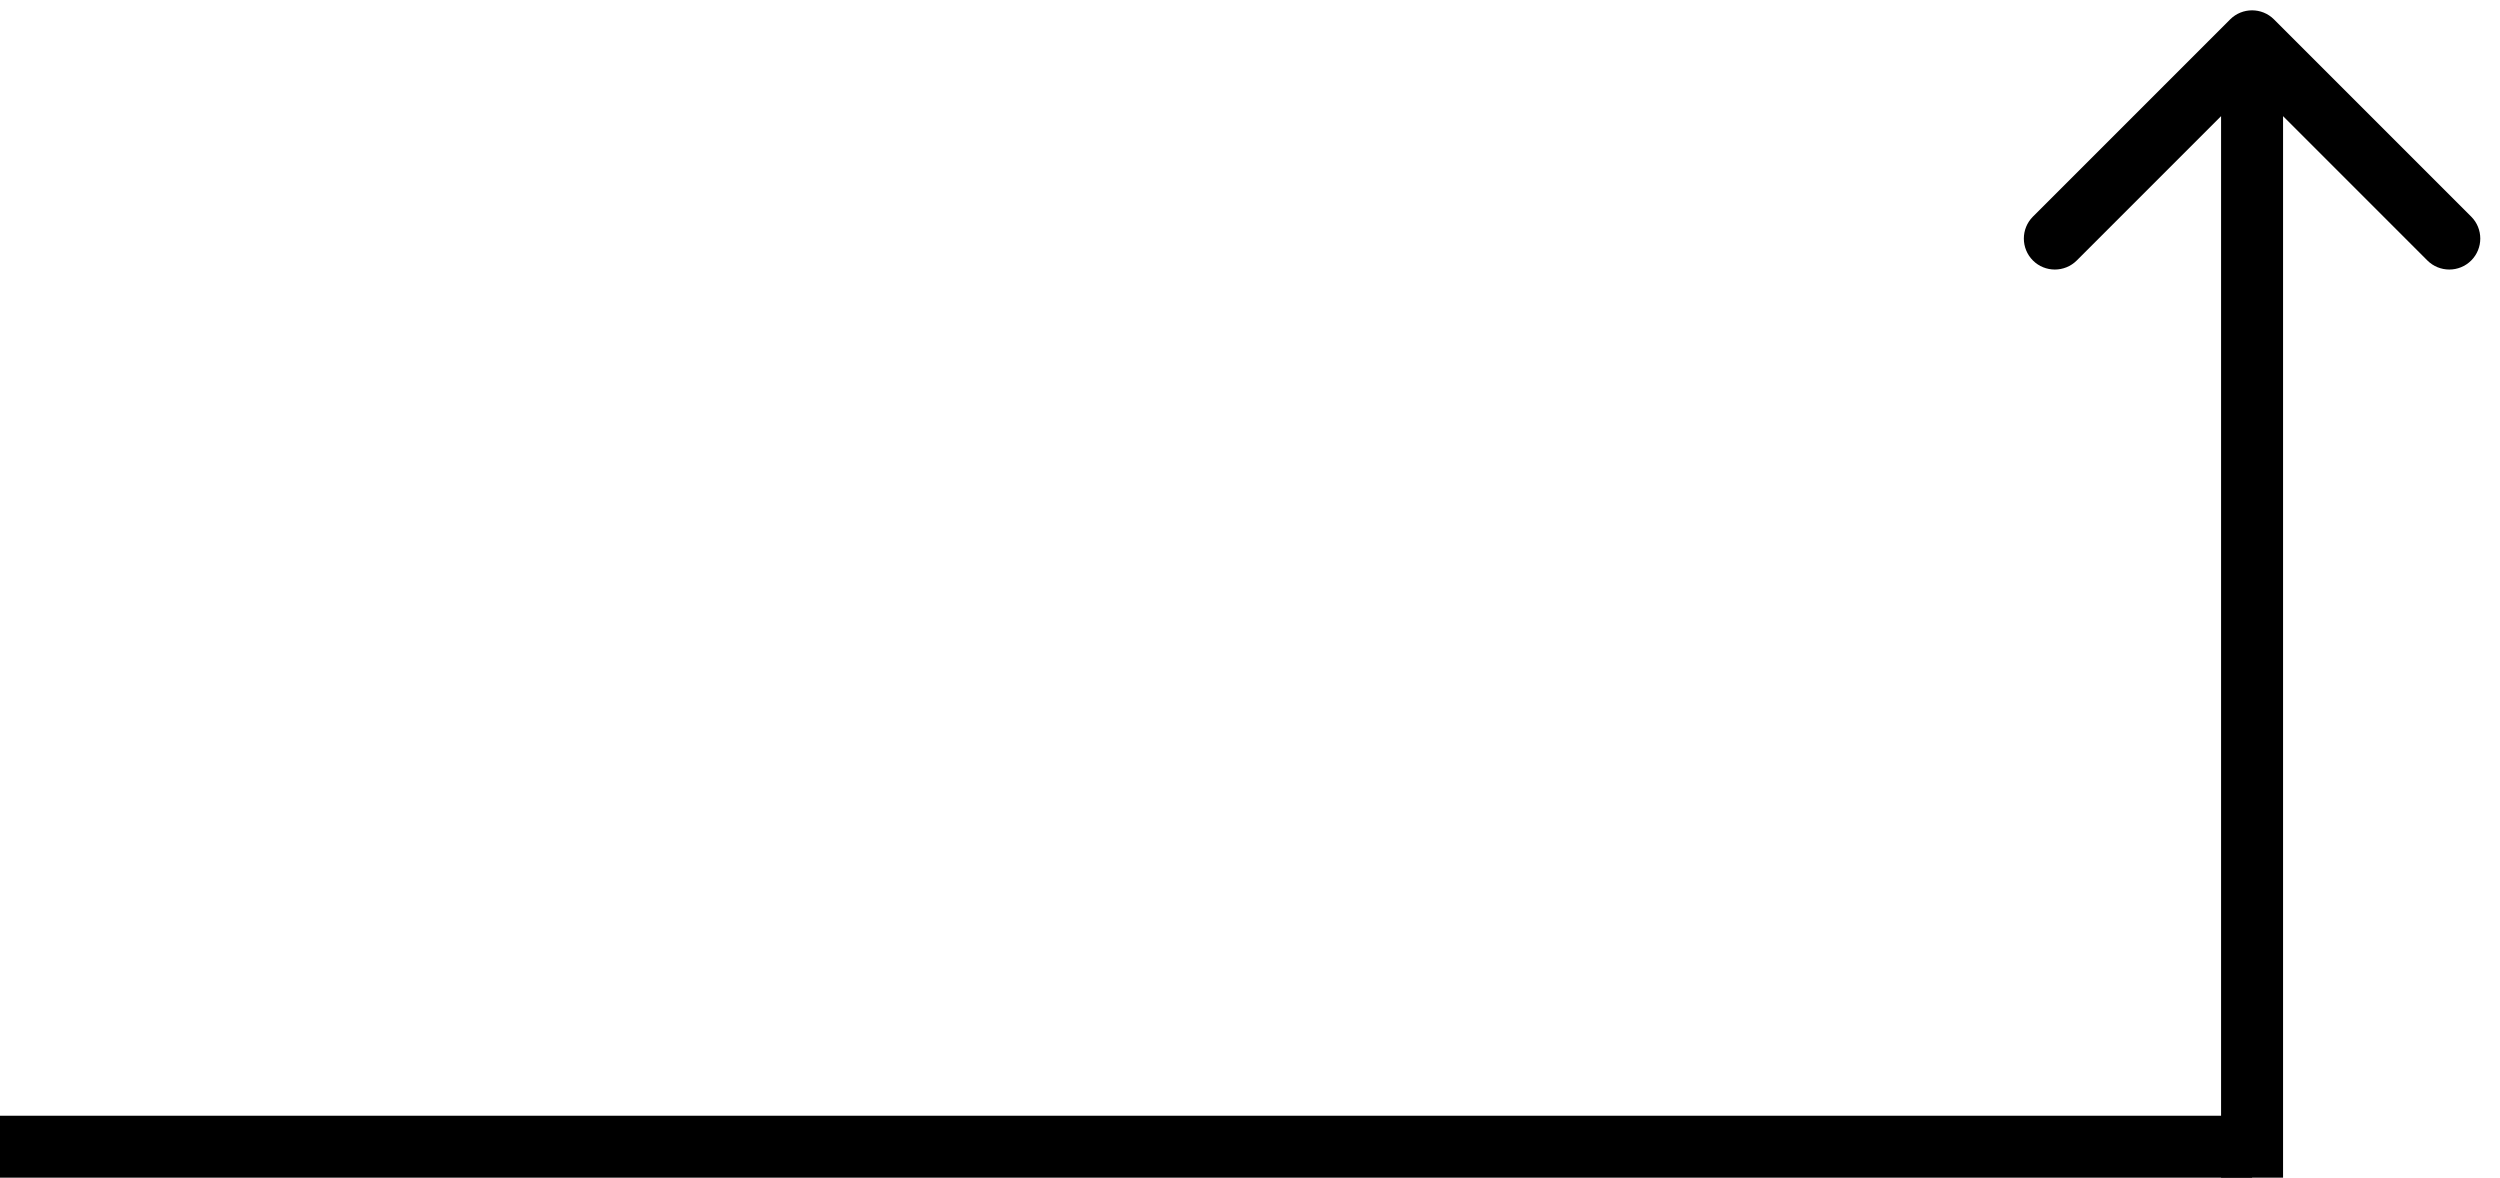
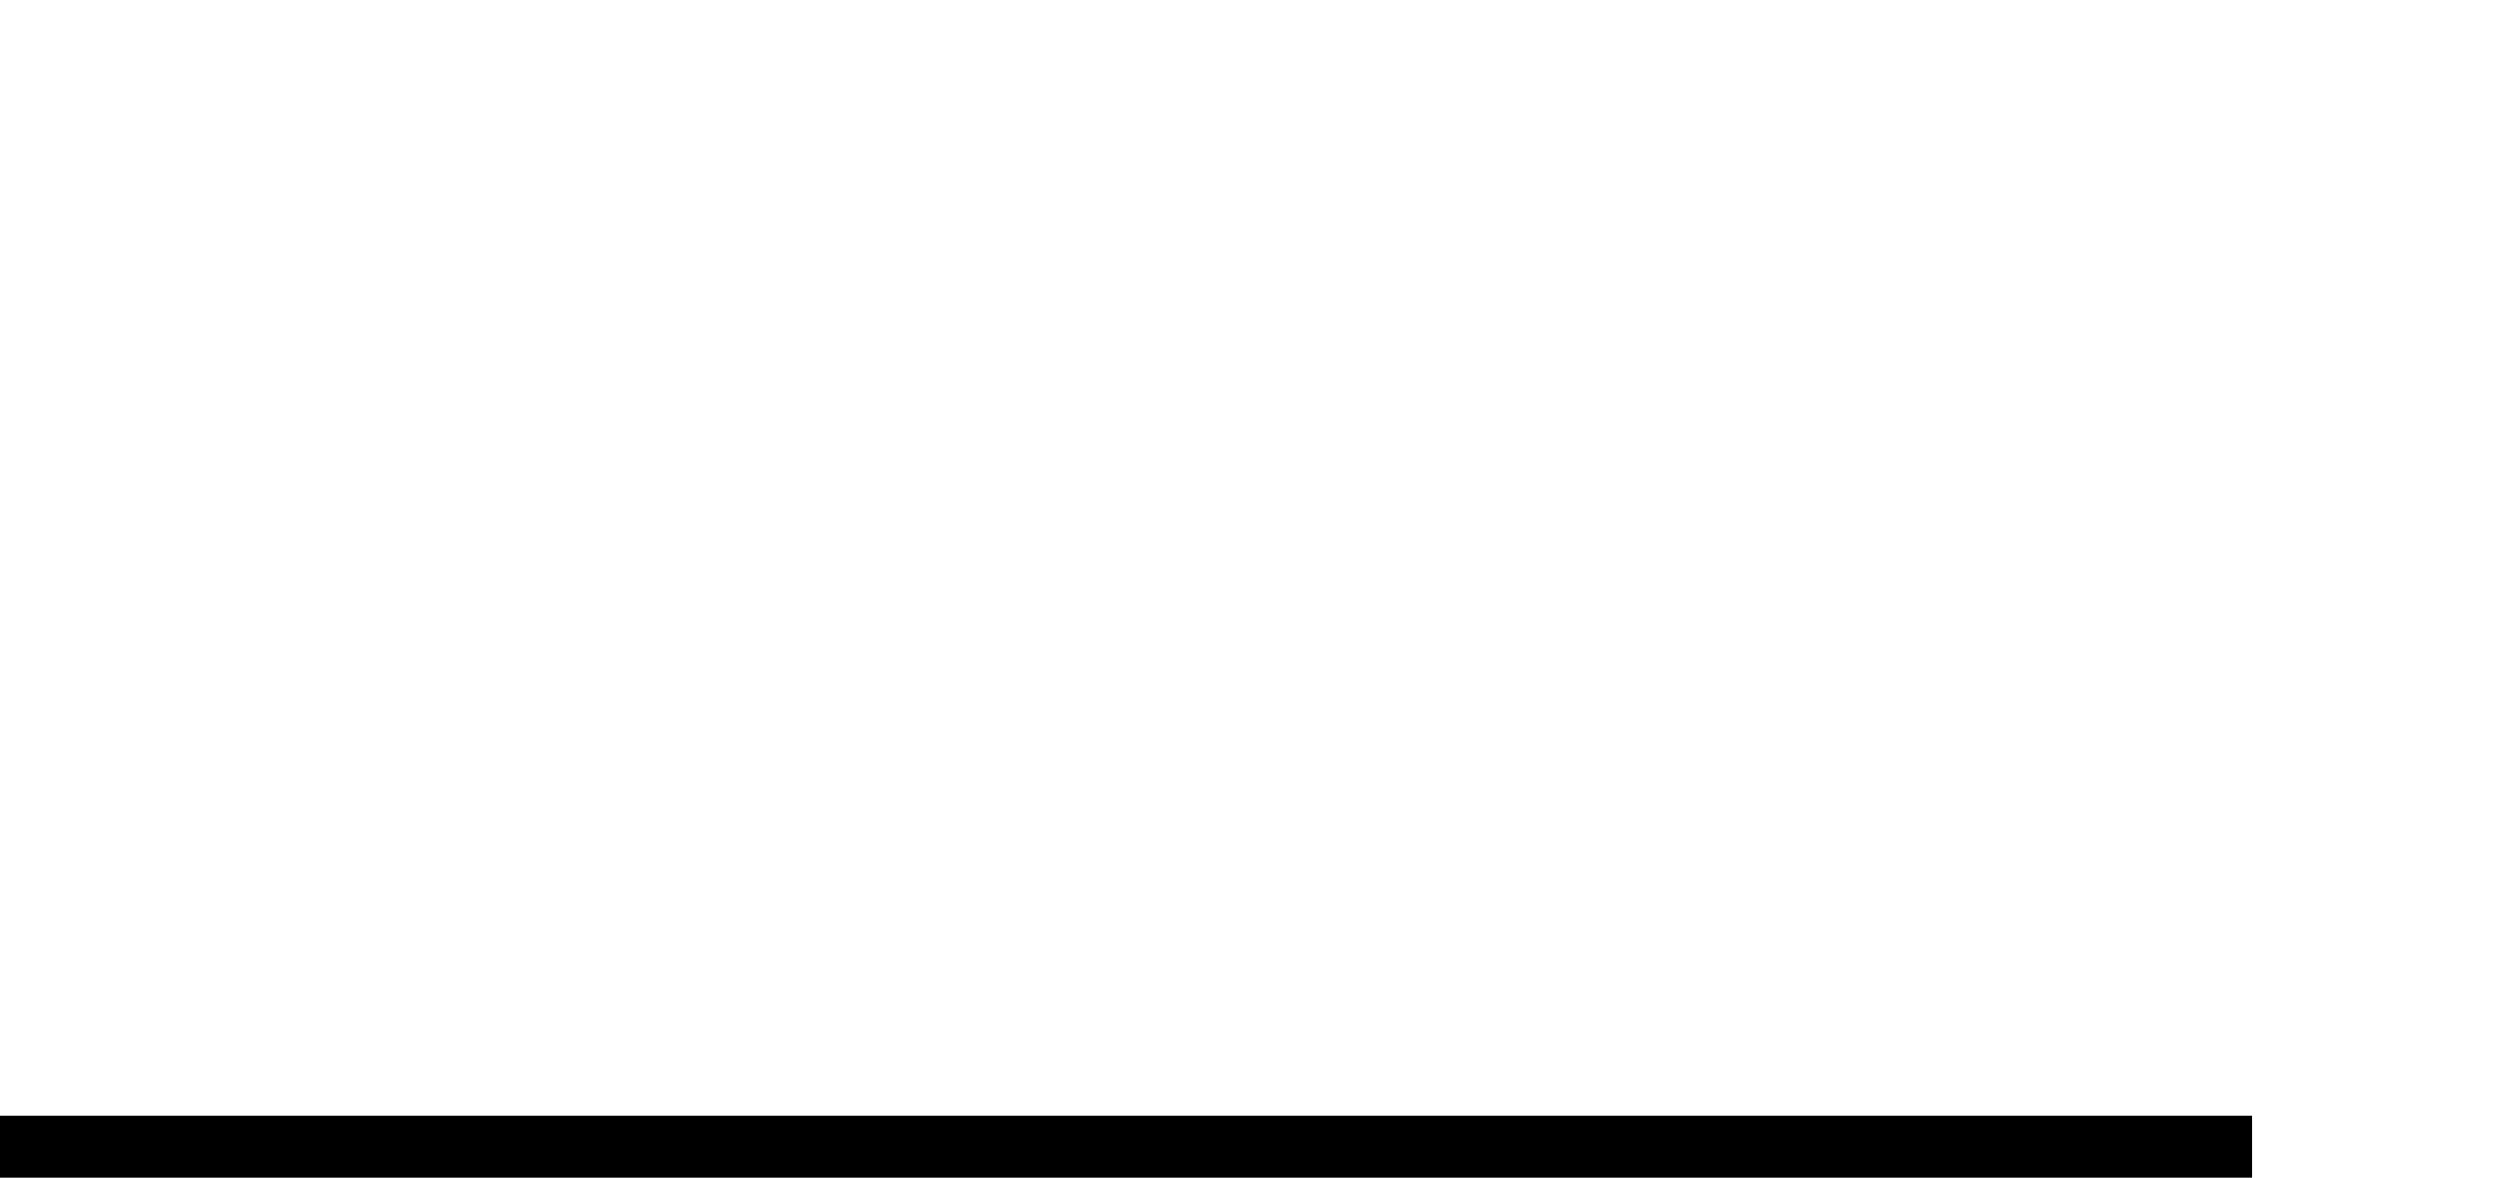
<svg xmlns="http://www.w3.org/2000/svg" width="121" height="57" viewBox="0 0 121 57" fill="none">
-   <path d="M110.061 0.939C109.475 0.354 108.525 0.354 107.939 0.939L98.393 10.485C97.808 11.071 97.808 12.021 98.393 12.607C98.979 13.192 99.929 13.192 100.515 12.607L109 4.121L117.485 12.607C118.071 13.192 119.021 13.192 119.607 12.607C120.192 12.021 120.192 11.071 119.607 10.485L110.061 0.939ZM110.5 57L110.5 2H107.5L107.5 57H110.5Z" fill="black" />
  <line y1="55.5" x2="109" y2="55.5" stroke="black" stroke-width="3" />
</svg>